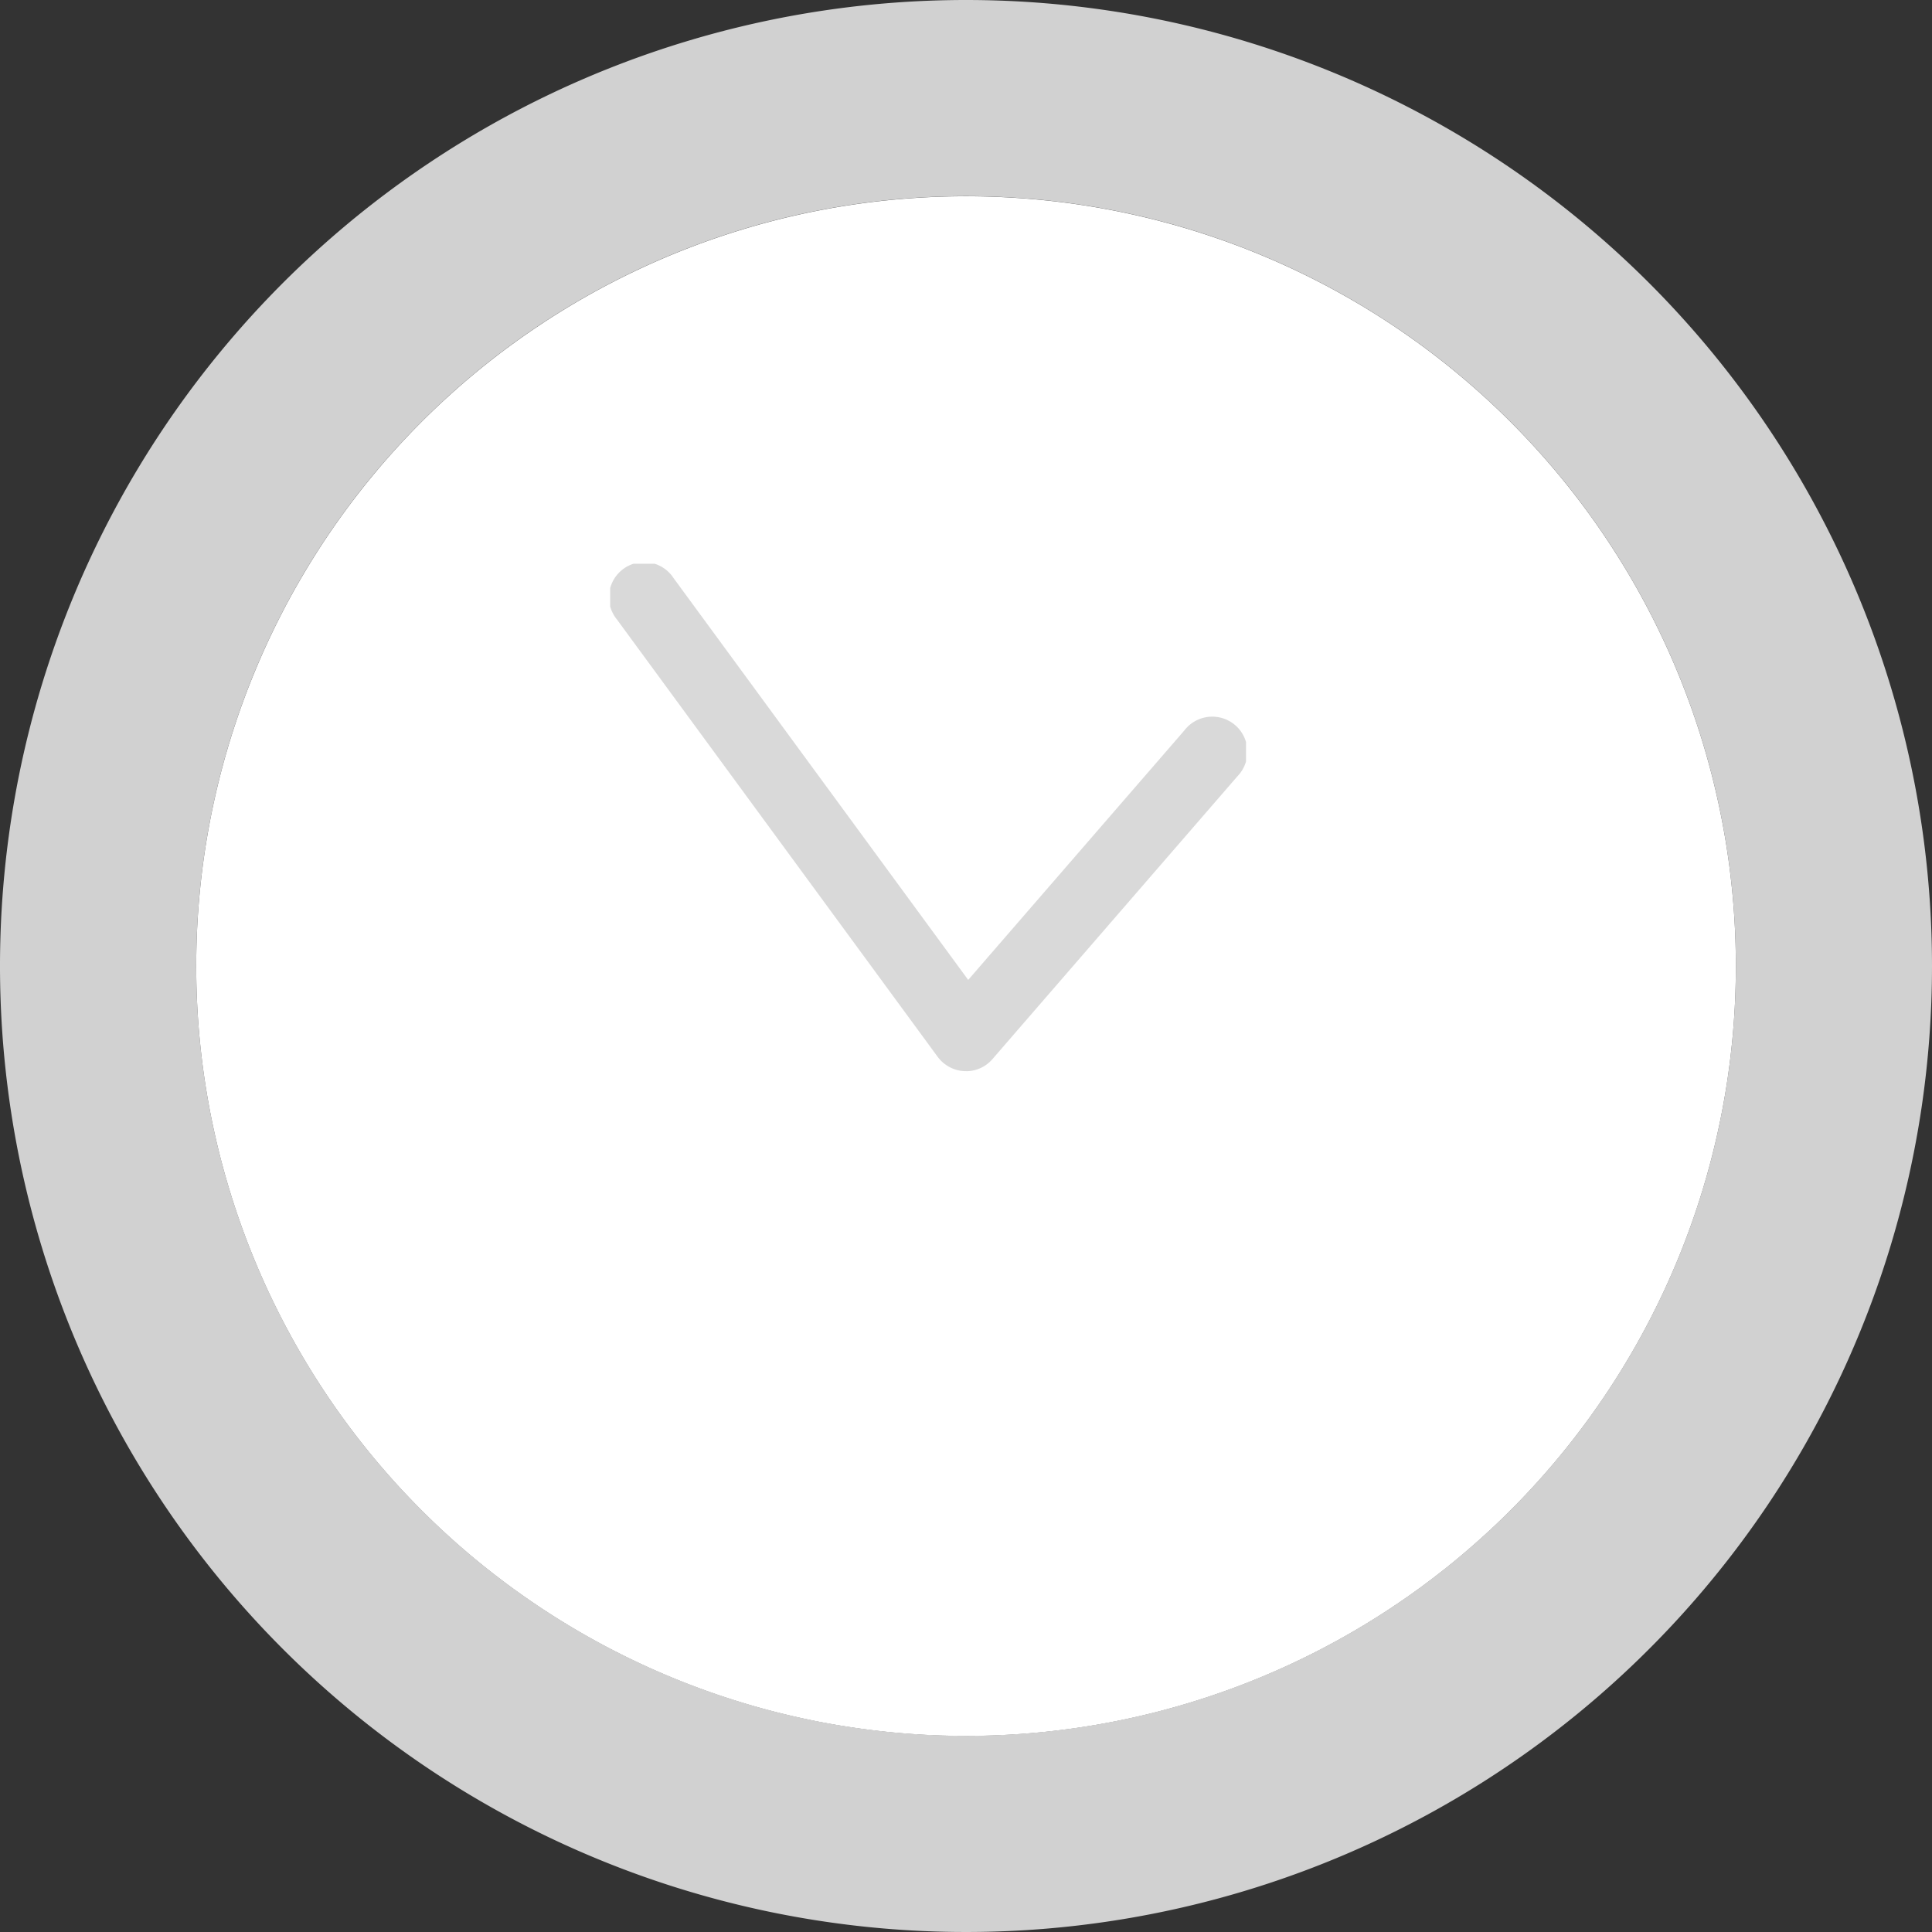
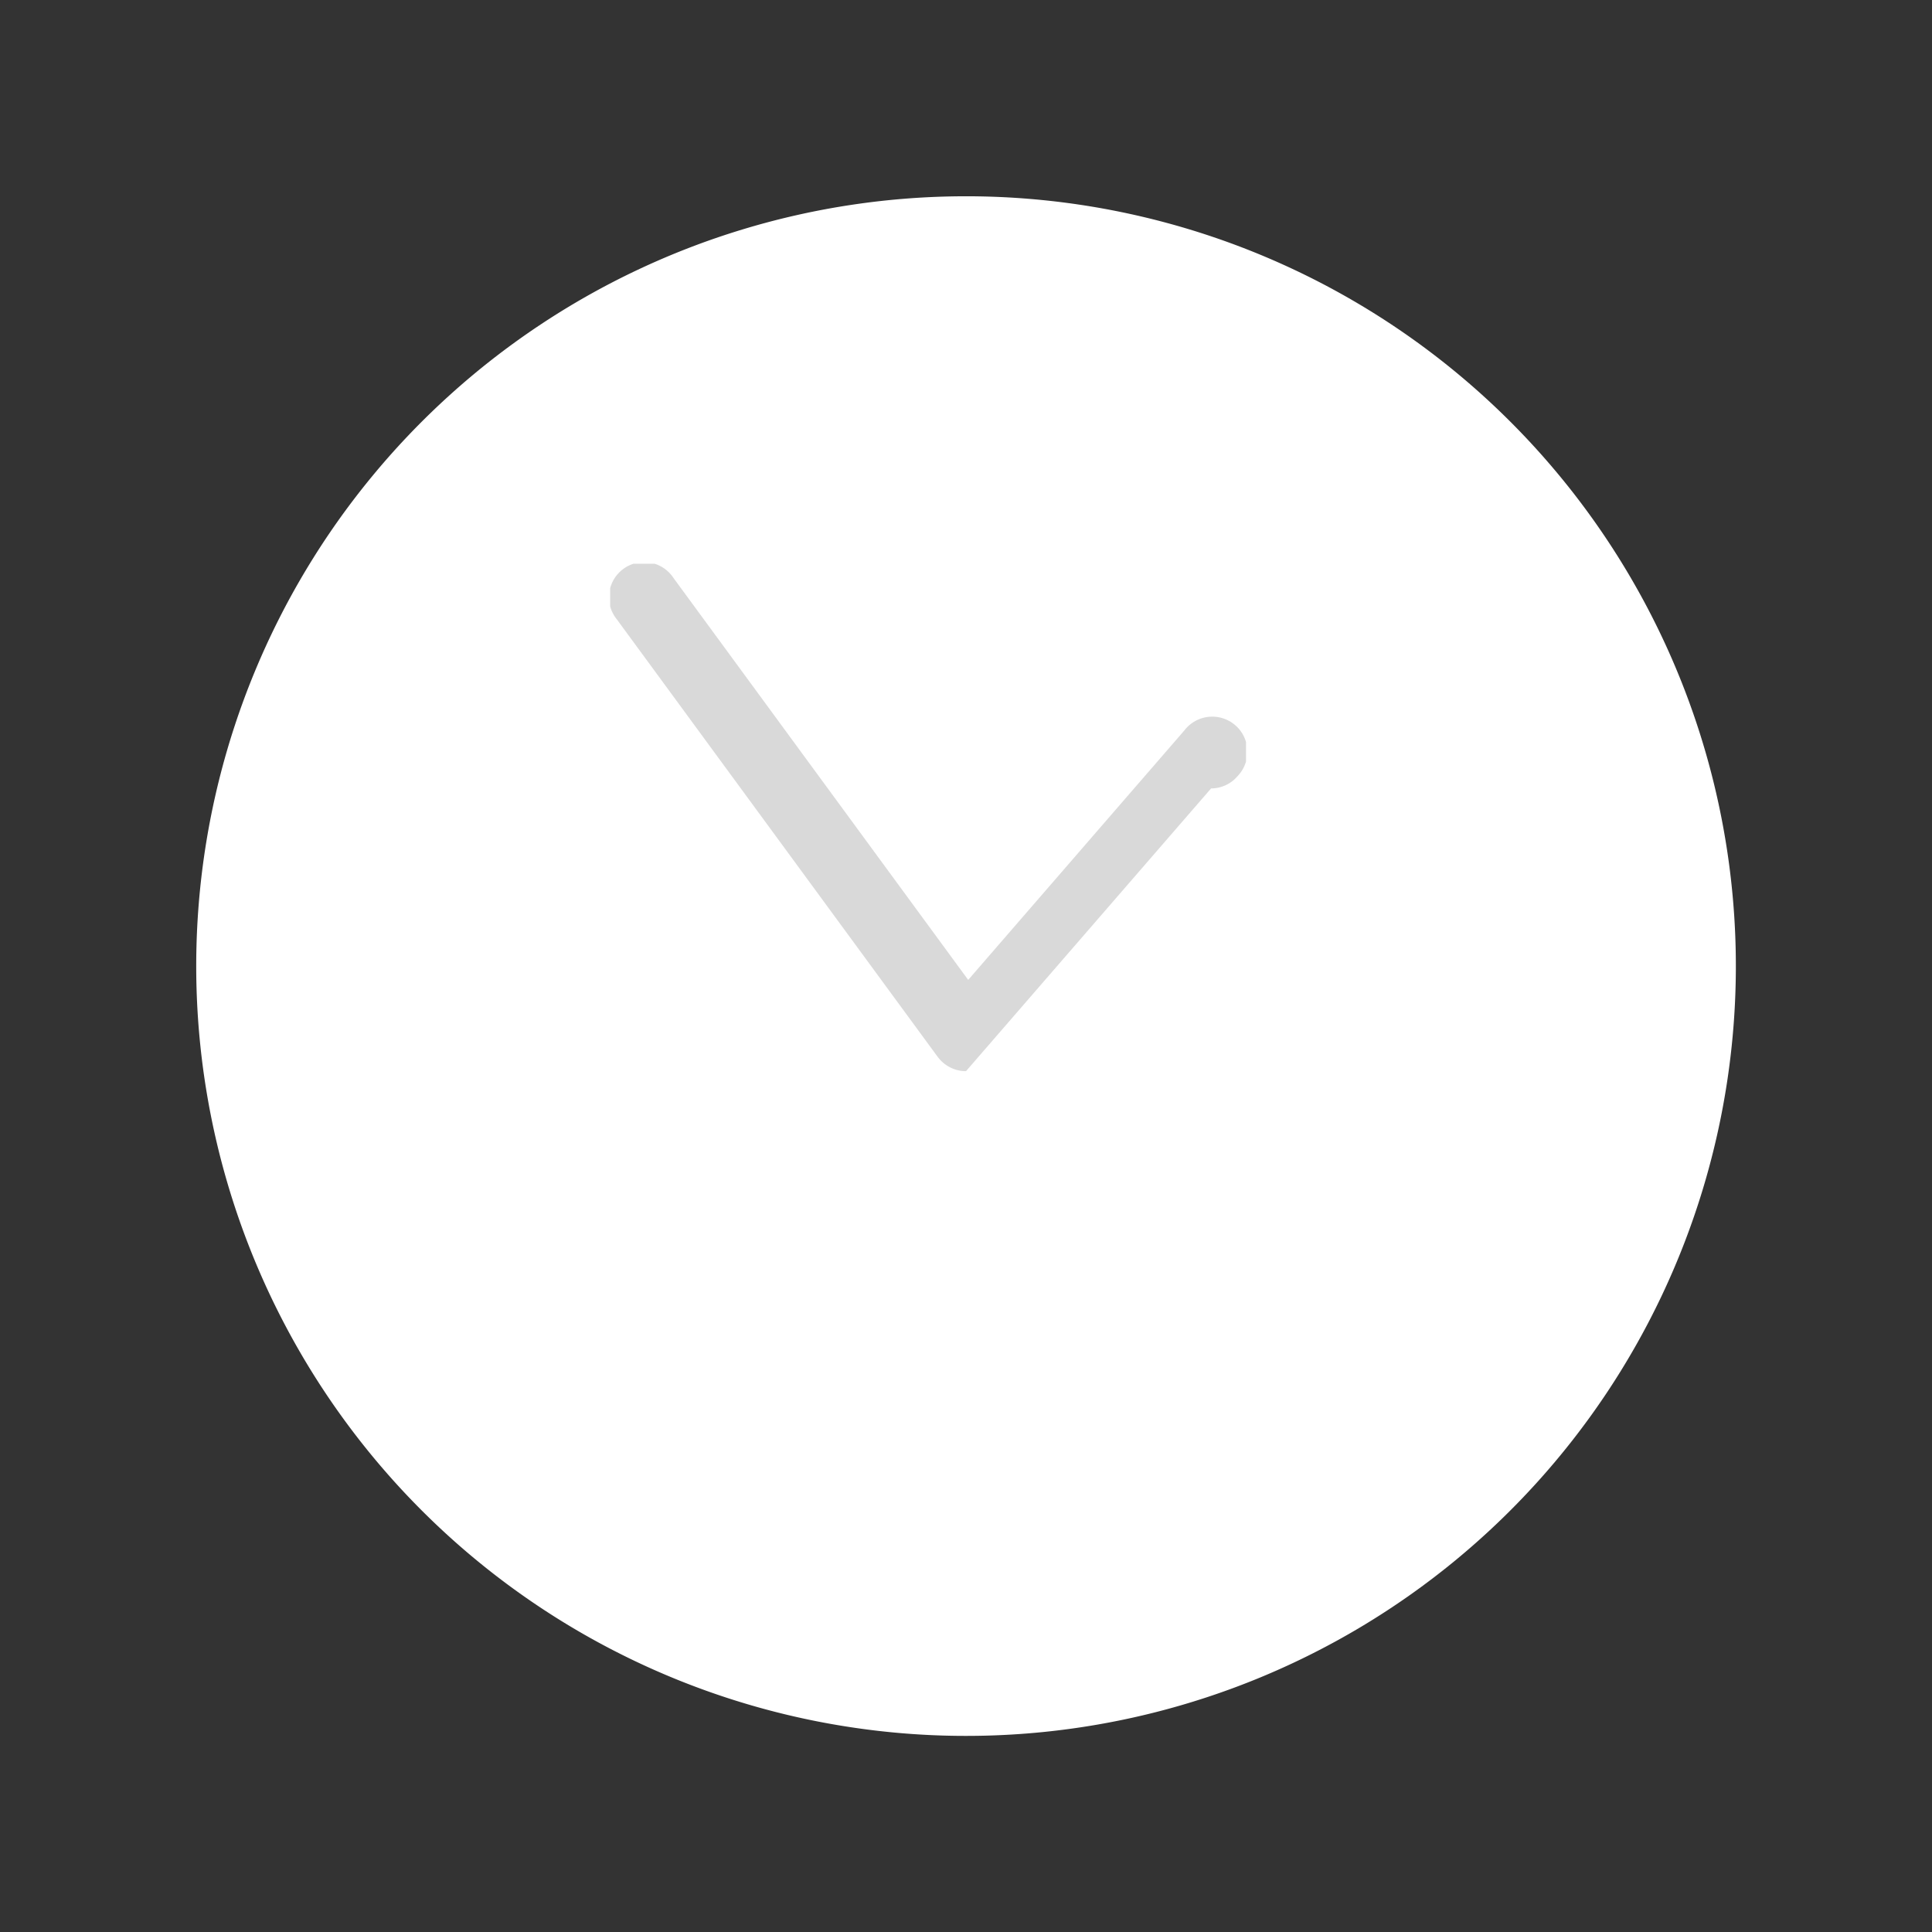
<svg xmlns="http://www.w3.org/2000/svg" width="88" height="88" viewBox="0 0 88 88">
  <rect x="0" y="0" width="88" height="88" fill="#333333" stroke="none" />
  <defs>
    <clipPath id="a">
      <rect width="88" height="88" fill="none" />
    </clipPath>
    <clipPath id="d">
      <rect width="28.963" height="23.115" fill="none" />
    </clipPath>
  </defs>
  <g clip-path="url(#a)">
    <g transform="translate(0 0)">
      <g clip-path="url(#a)">
        <g transform="translate(0 0)" opacity="0.77">
          <g transform="translate(0 0)">
            <g clip-path="url(#a)">
-               <path d="M44,0A44,44,0,1,0,88,44,44,44,0,0,0,44,0m0,79.063A35.064,35.064,0,1,1,79.066,44,35.063,35.063,0,0,1,44,79.063" transform="translate(0 0)" fill="#fff" />
-             </g>
+               </g>
          </g>
        </g>
        <path d="M37.861,2.8A35.064,35.064,0,1,0,72.926,37.861,35.063,35.063,0,0,0,37.861,2.8" transform="translate(6.14 6.14)" fill="#fff" />
        <g transform="translate(27.792 25.676)" opacity="0.77">
          <g clip-path="url(#d)">
-             <path d="M24.907,31.151h-.07a1.612,1.612,0,0,1-1.221-.652L9.008,10.58a1.6,1.6,0,1,1,2.575-1.892L25.006,26.994l9.848-11.365a1.6,1.6,0,1,1,2.416,2.09L26.112,30.6a1.578,1.578,0,0,1-1.2.553" transform="translate(-8.698 -8.037)" fill="#cecece" />
+             <path d="M24.907,31.151h-.07a1.612,1.612,0,0,1-1.221-.652L9.008,10.58a1.6,1.6,0,1,1,2.575-1.892L25.006,26.994l9.848-11.365a1.6,1.6,0,1,1,2.416,2.09a1.578,1.578,0,0,1-1.2.553" transform="translate(-8.698 -8.037)" fill="#cecece" />
          </g>
        </g>
      </g>
    </g>
  </g>
</svg>